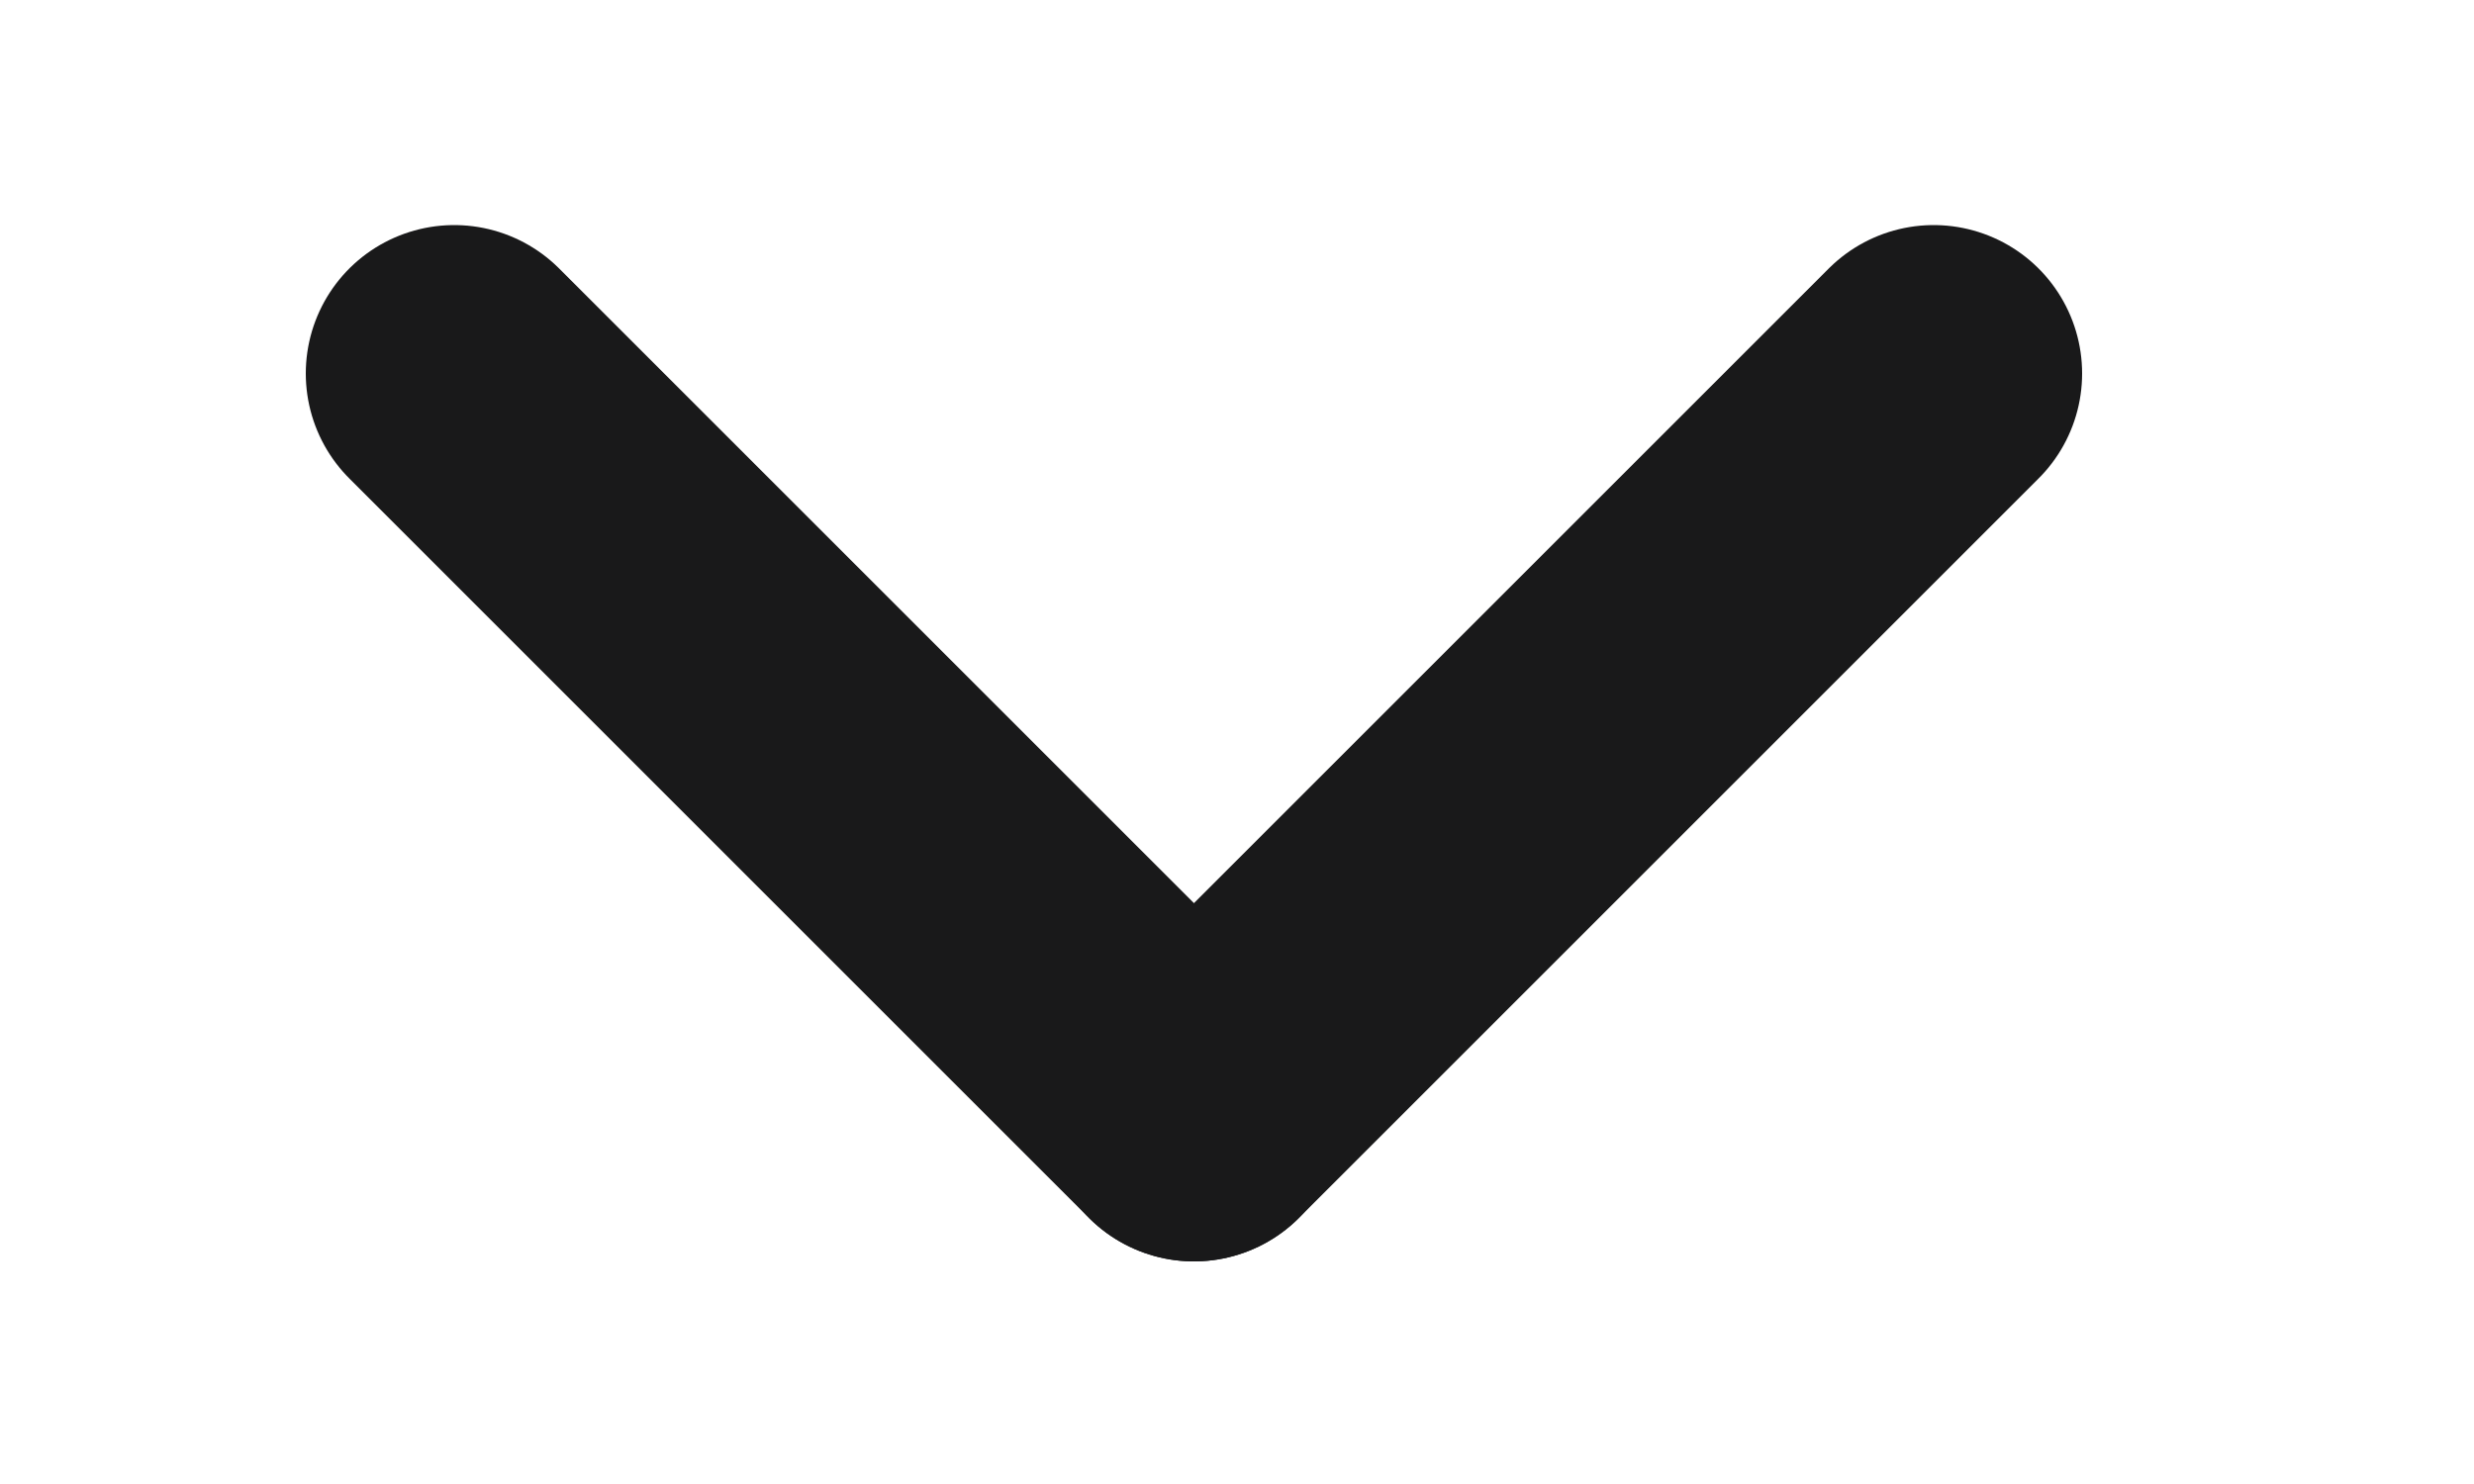
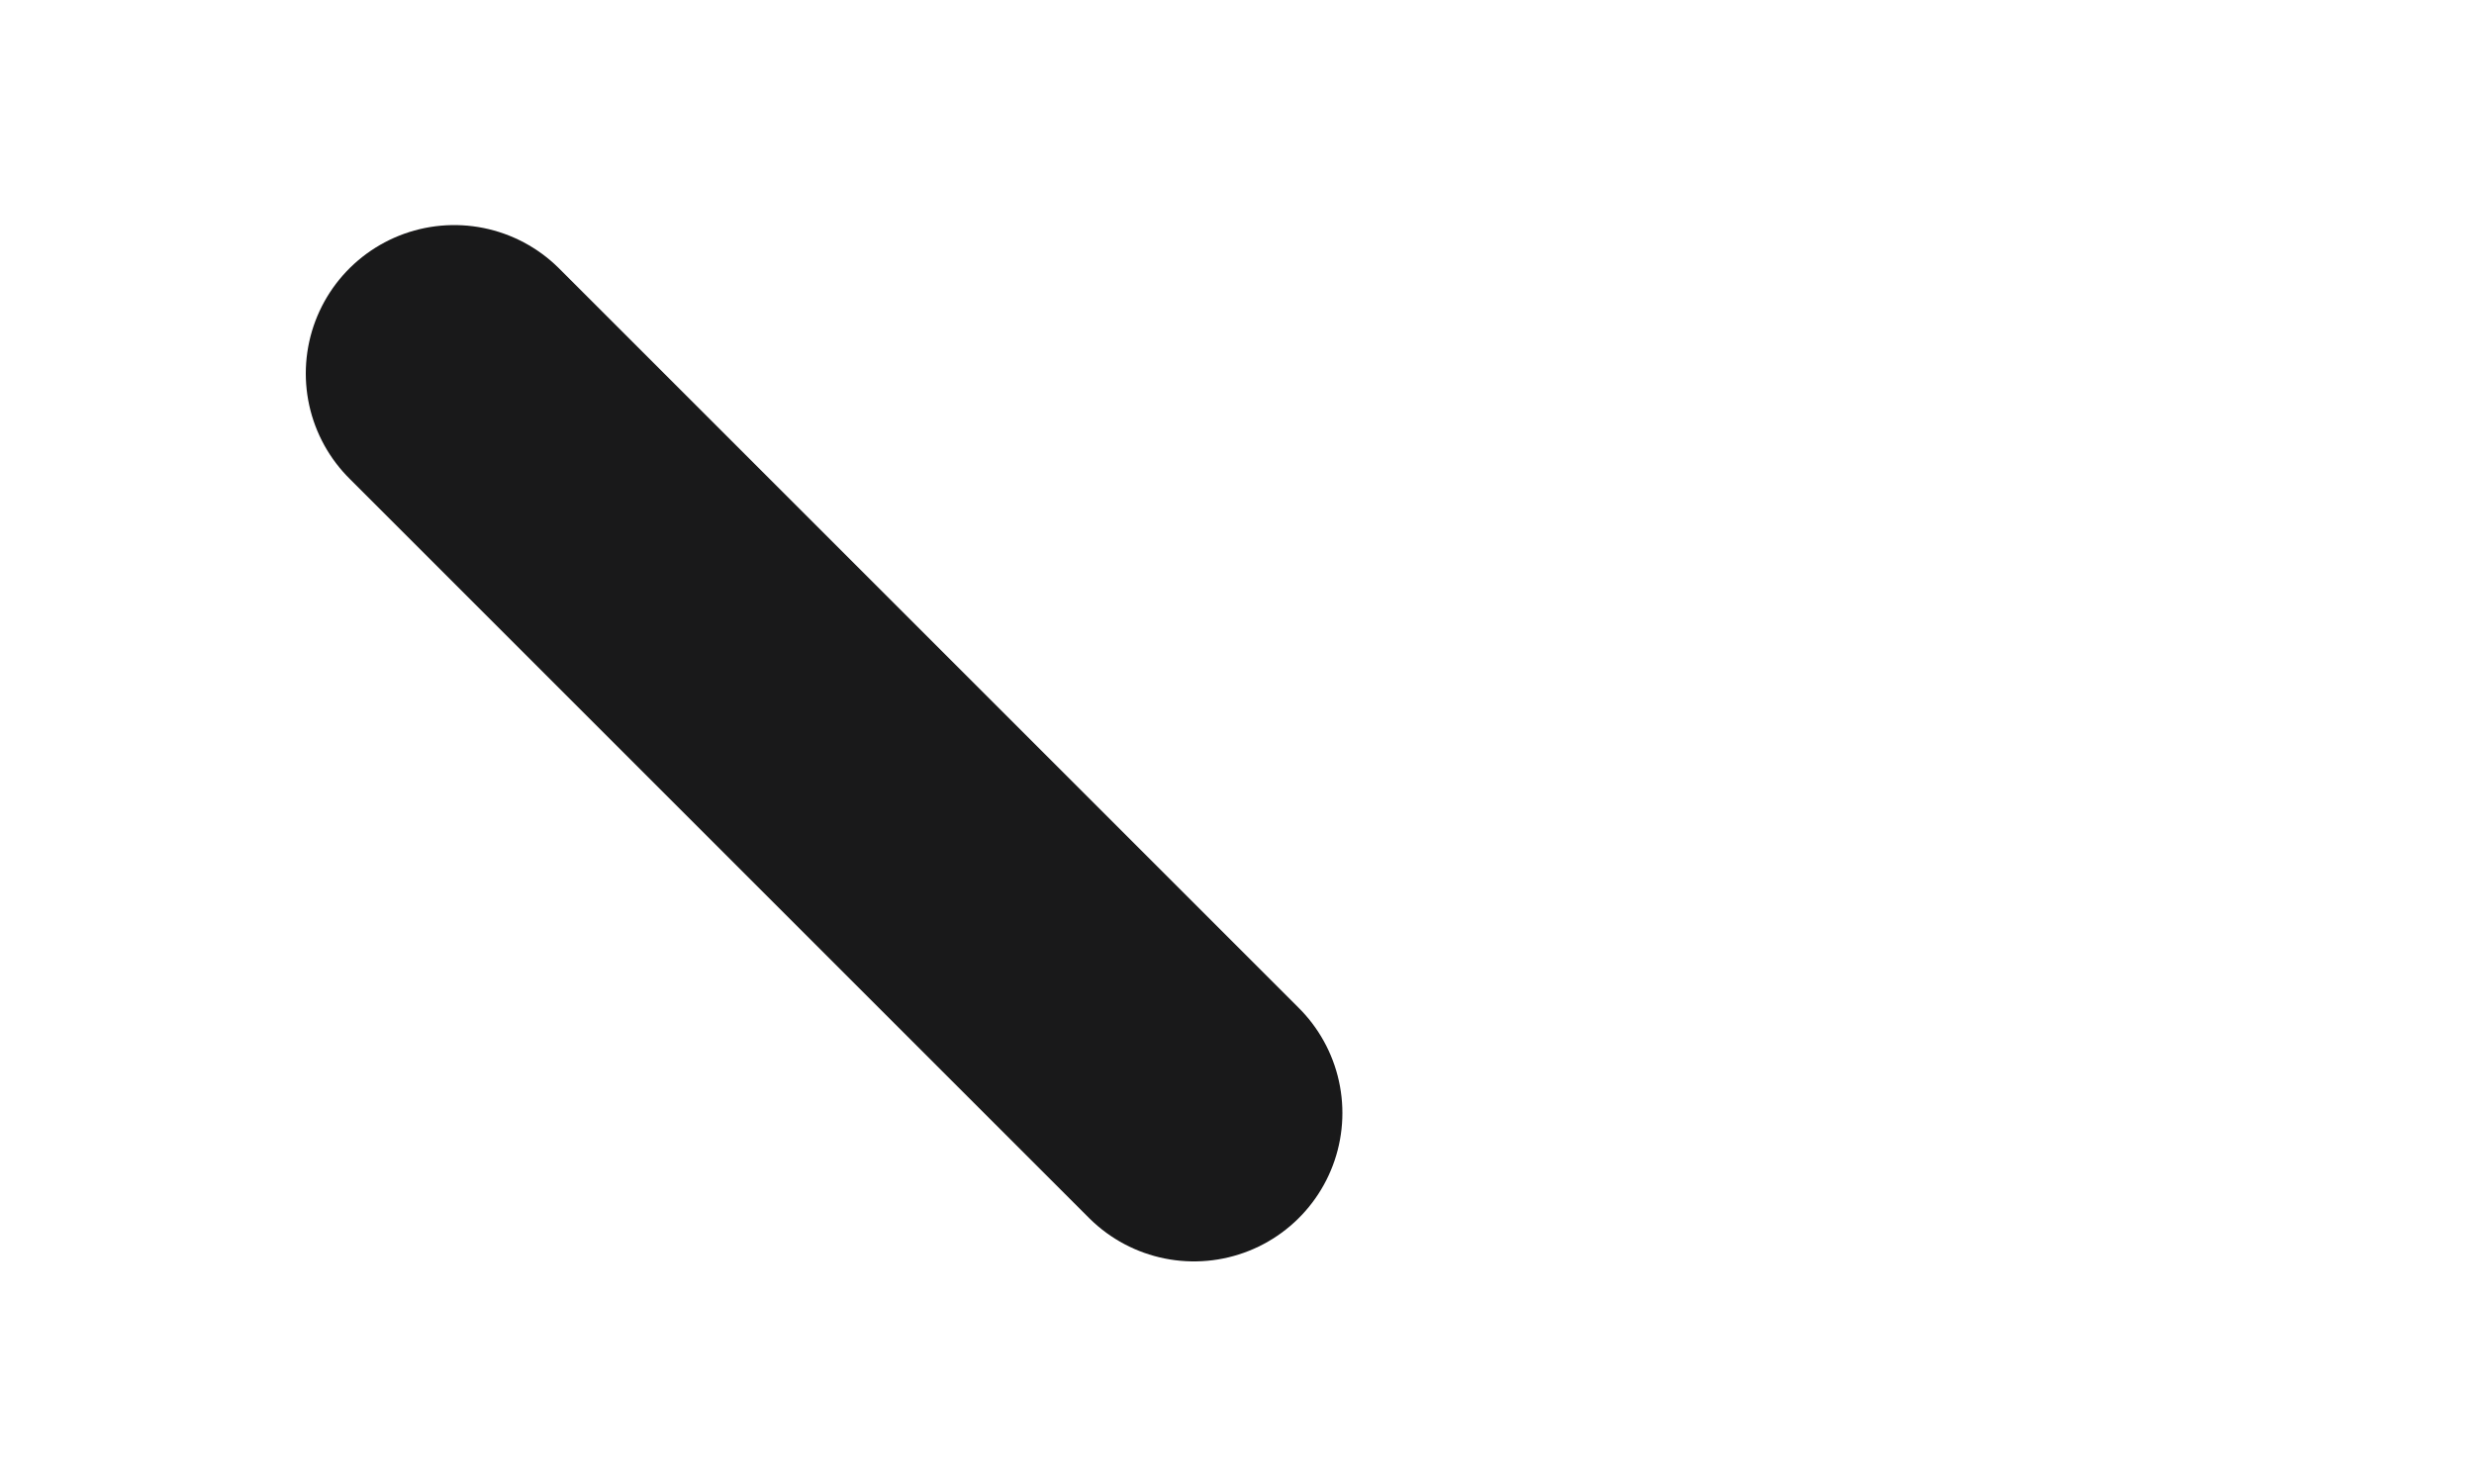
<svg xmlns="http://www.w3.org/2000/svg" width="20" height="12" viewBox="0 0 20 12">
  <defs>
    <style>.a,.c{fill:none;}.a{stroke:#707070;}.b{clip-path:url(#a);}.c{stroke:#19191a;stroke-linecap:round;stroke-miterlimit:10;stroke-width:2.4px;}</style>
    <clipPath id="a">
      <rect class="a" width="20" height="12" />
    </clipPath>
  </defs>
  <g class="b">
    <g transform="translate(3.672 3.02)">
      <path class="c" d="M.5.5,6.48,6.48" transform="translate(-0.5 -0.5)" />
-       <path class="c" d="M.48.5-5.5,6.48" transform="translate(11.48 -0.5)" />
    </g>
  </g>
</svg>